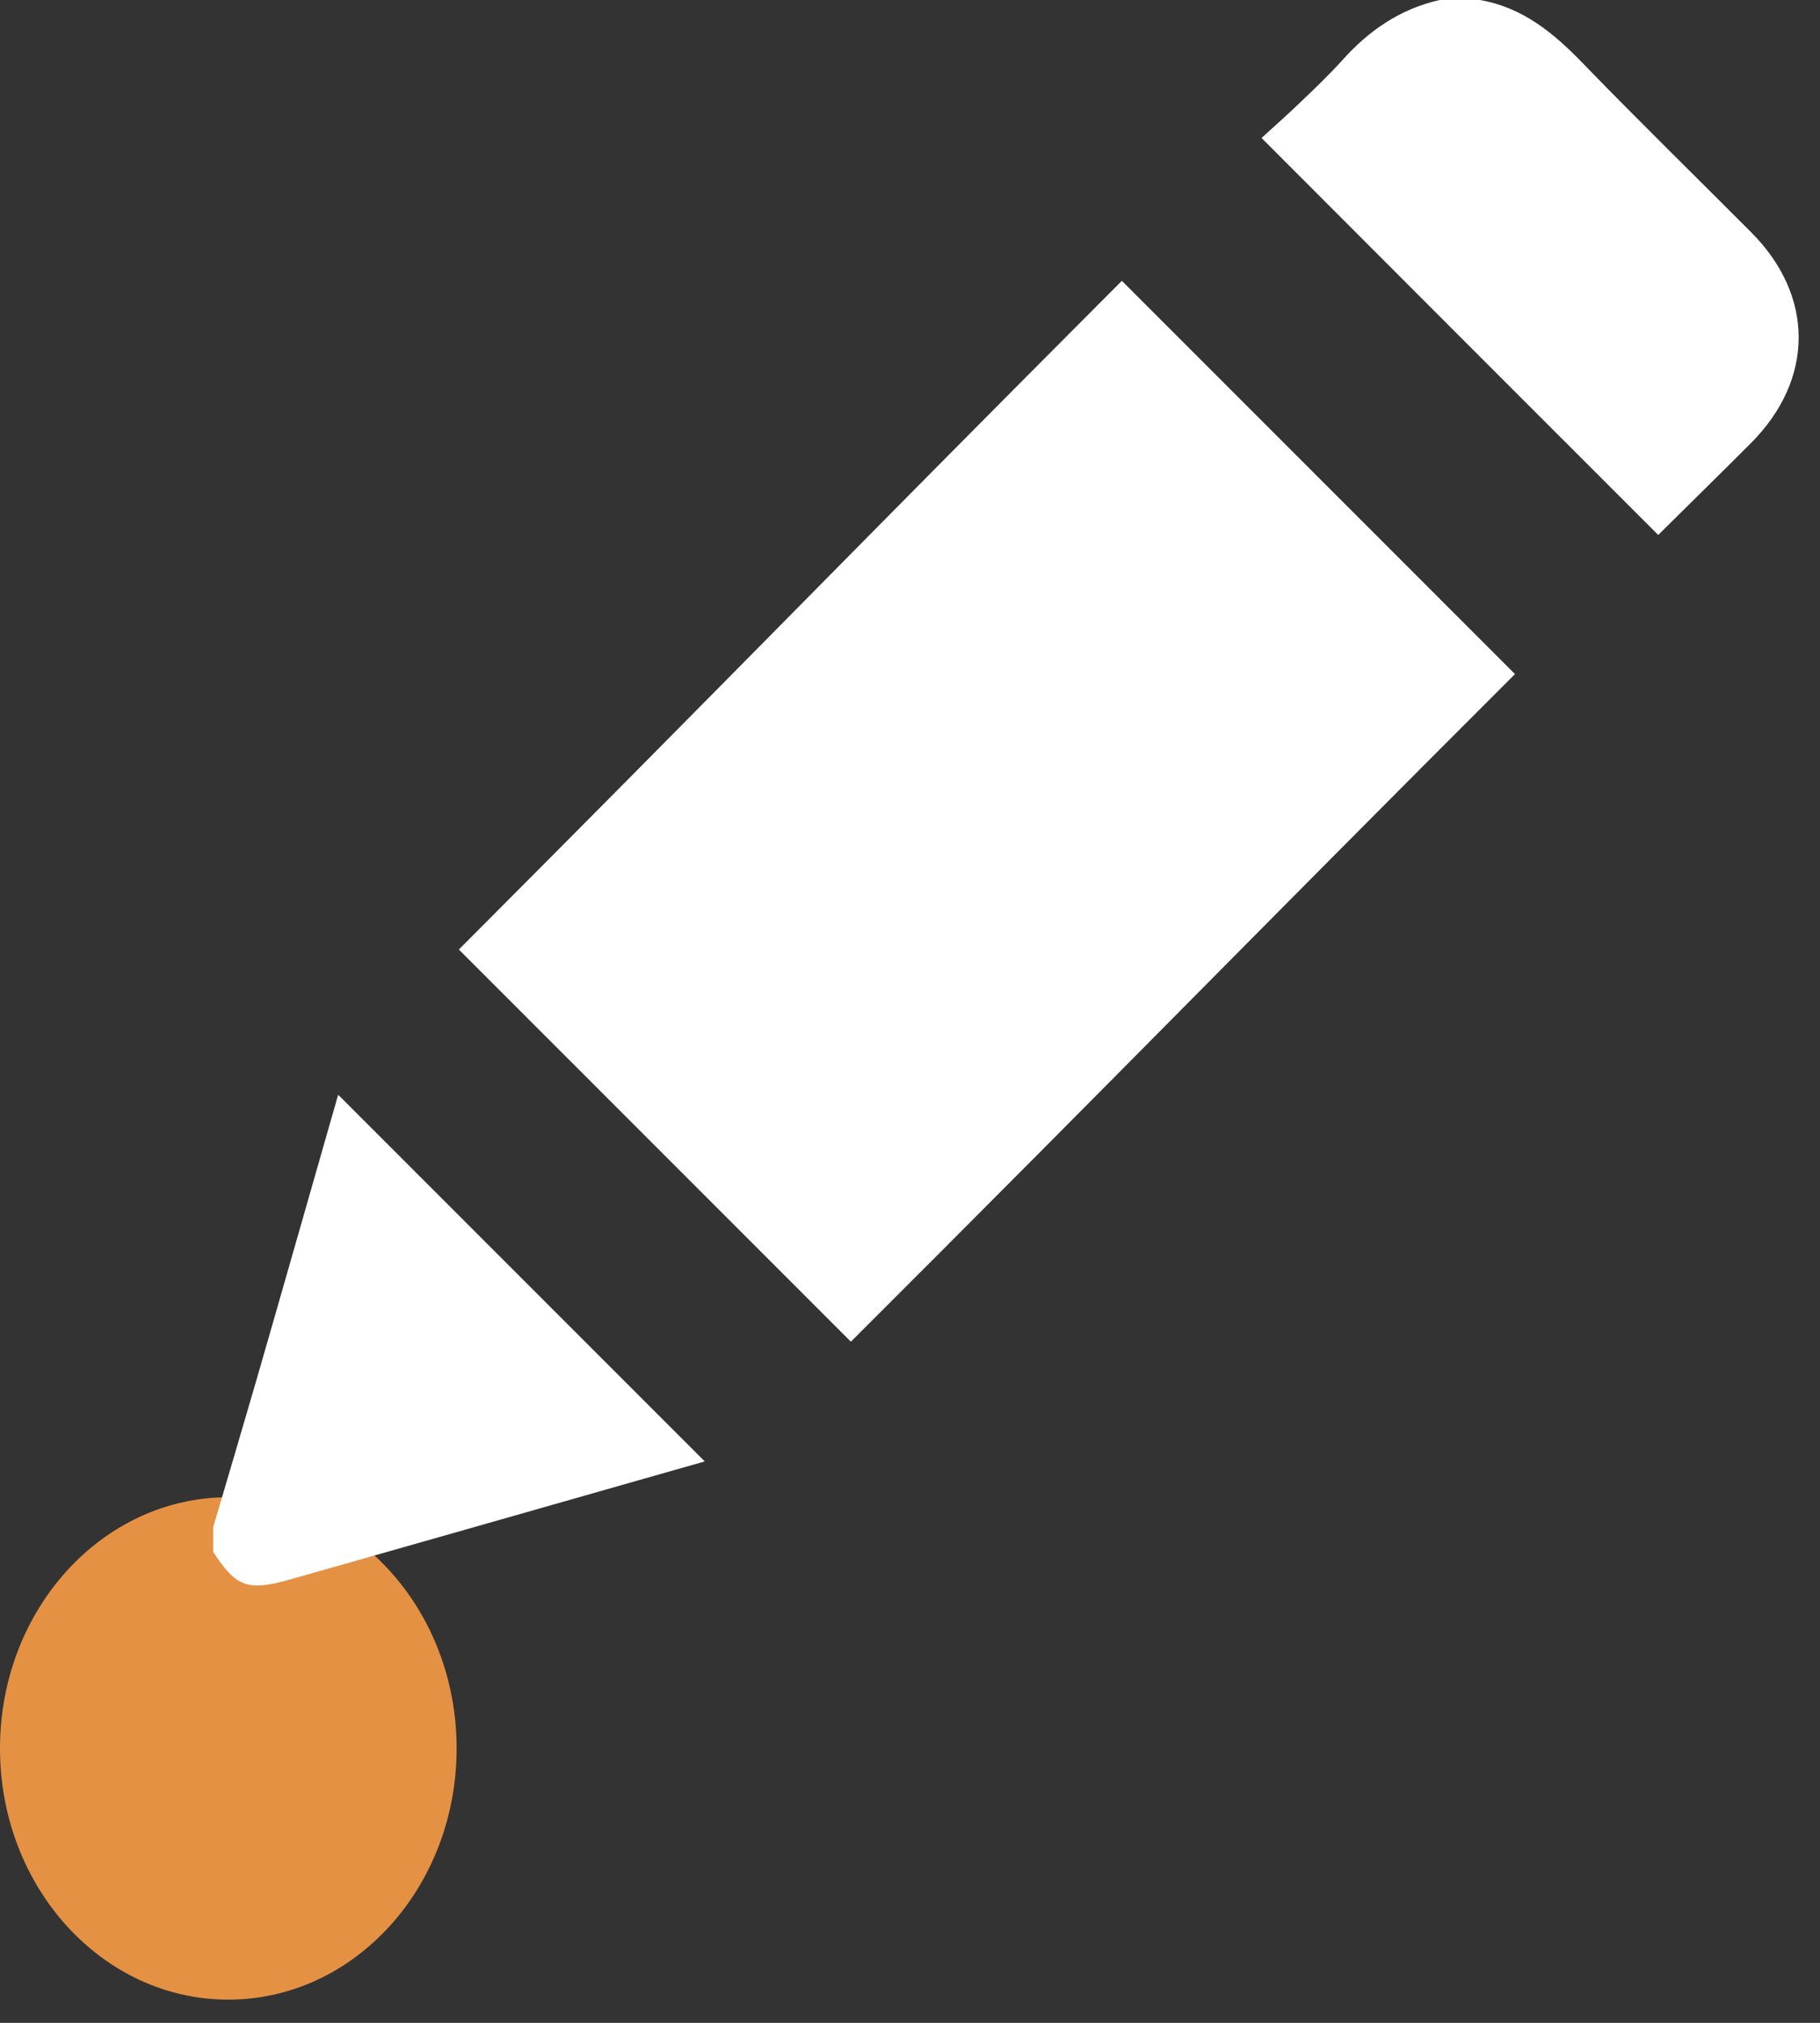
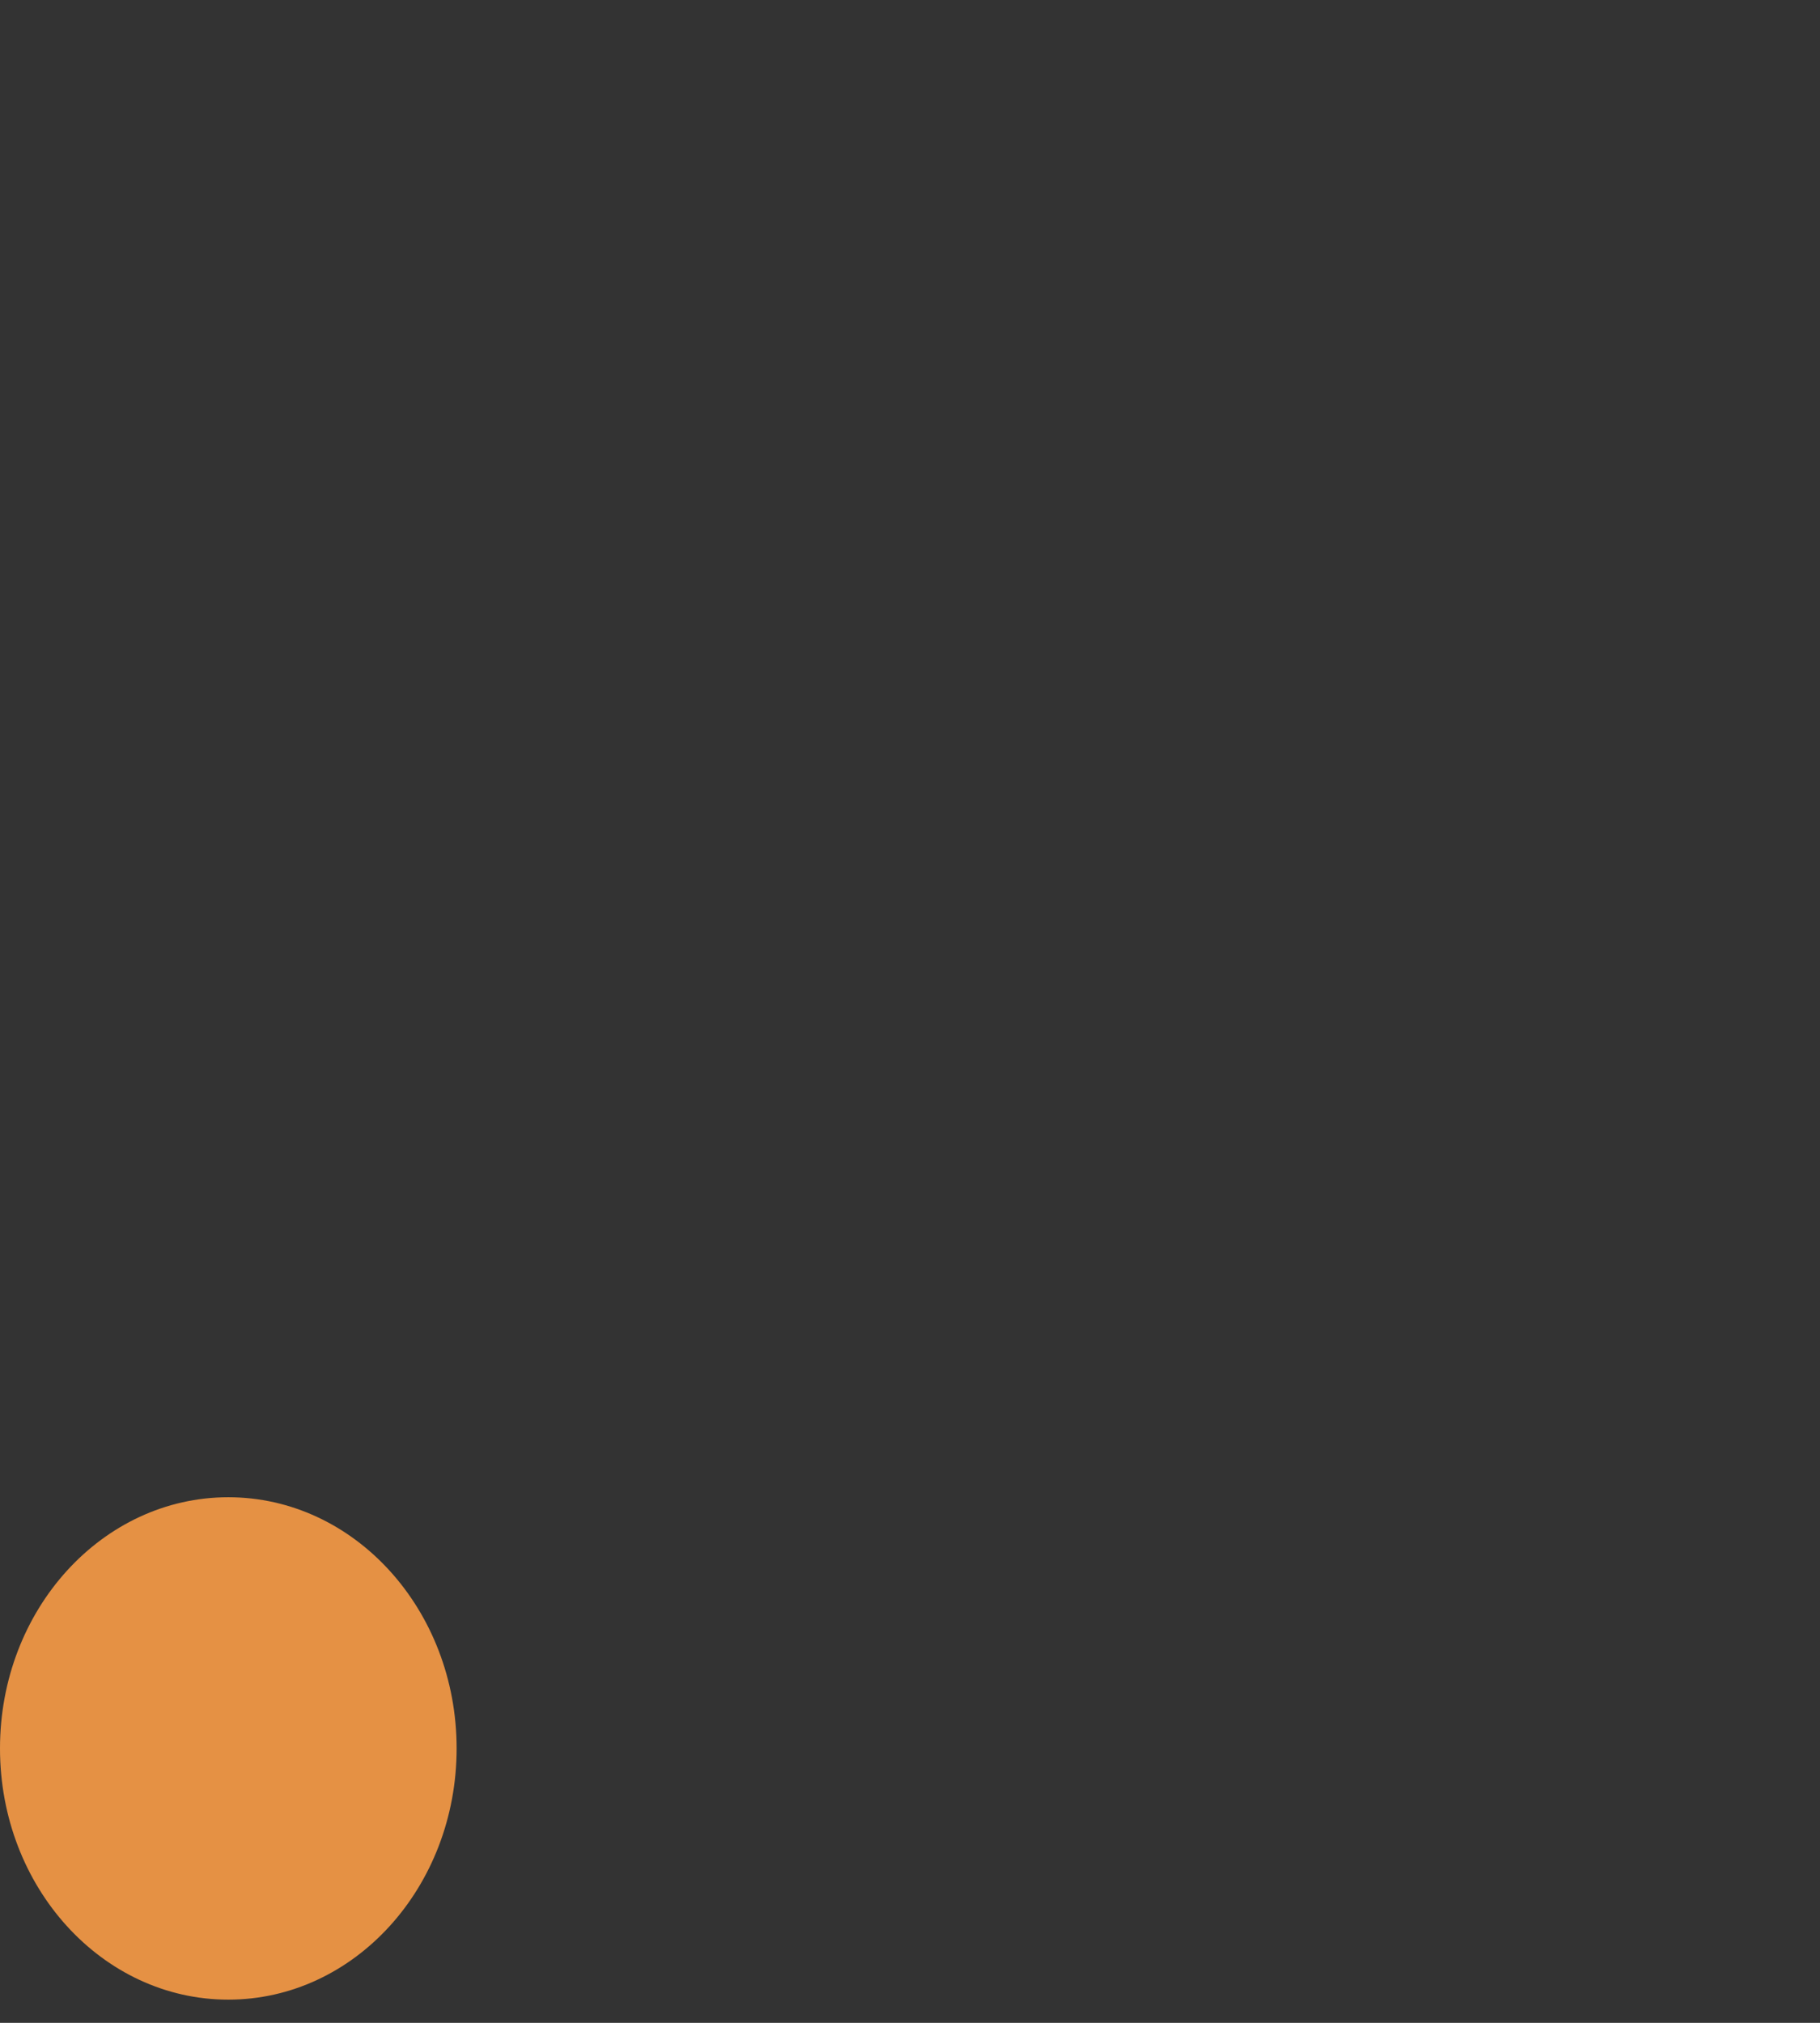
<svg xmlns="http://www.w3.org/2000/svg" width="27" height="30" viewBox="0 0 27 30" fill="none">
  <rect x="0" y="0" width="27" height="30" fill="#333333" stroke="none" />
  <g id="Group 240053">
    <g id="Group 240044">
      <path id="Vector" d="M3.387 29.656C5.257 29.656 6.774 27.988 6.774 25.93C6.774 23.873 5.257 22.205 3.387 22.205C1.516 22.205 0 23.873 0 25.93C0 27.988 1.516 29.656 3.387 29.656Z" fill="#E59144" />
      <g id="Group">
-         <path id="Vector_2" d="M21.954 -1.52588e-05C22.6 0.112 23.061 0.501 23.499 0.956C24.313 1.796 25.15 2.613 25.977 3.443C26.919 4.385 26.919 5.624 25.977 6.57C25.519 7.028 25.055 7.483 24.6 7.934C22.652 5.987 20.705 4.04 18.715 2.046C18.903 1.875 19.101 1.7 19.292 1.516C19.503 1.315 19.713 1.114 19.908 0.899C20.303 0.455 20.771 0.132 21.358 -1.52588e-05H21.954Z" fill="white" />
-         <path id="Vector_3" d="M3.163 22.649C3.377 21.921 3.595 21.189 3.806 20.461C4.208 19.071 4.603 17.677 5.002 16.287C5.008 16.26 5.022 16.231 5.018 16.237C6.827 18.046 8.639 19.858 10.455 21.674C10.188 21.75 9.875 21.838 9.565 21.927C7.806 22.428 6.043 22.932 4.284 23.43C3.674 23.601 3.499 23.535 3.163 23.015V22.646V22.649Z" fill="white" />
-         <path id="Vector_4" d="M16.646 4.168C18.587 6.109 20.534 8.056 22.475 9.997C18.494 13.974 16.593 15.937 12.623 19.898C10.692 17.967 8.742 16.017 6.807 14.082C10.761 10.122 12.659 8.155 16.643 4.165L16.646 4.168Z" fill="white" />
-       </g>
+         </g>
    </g>
  </g>
</svg>